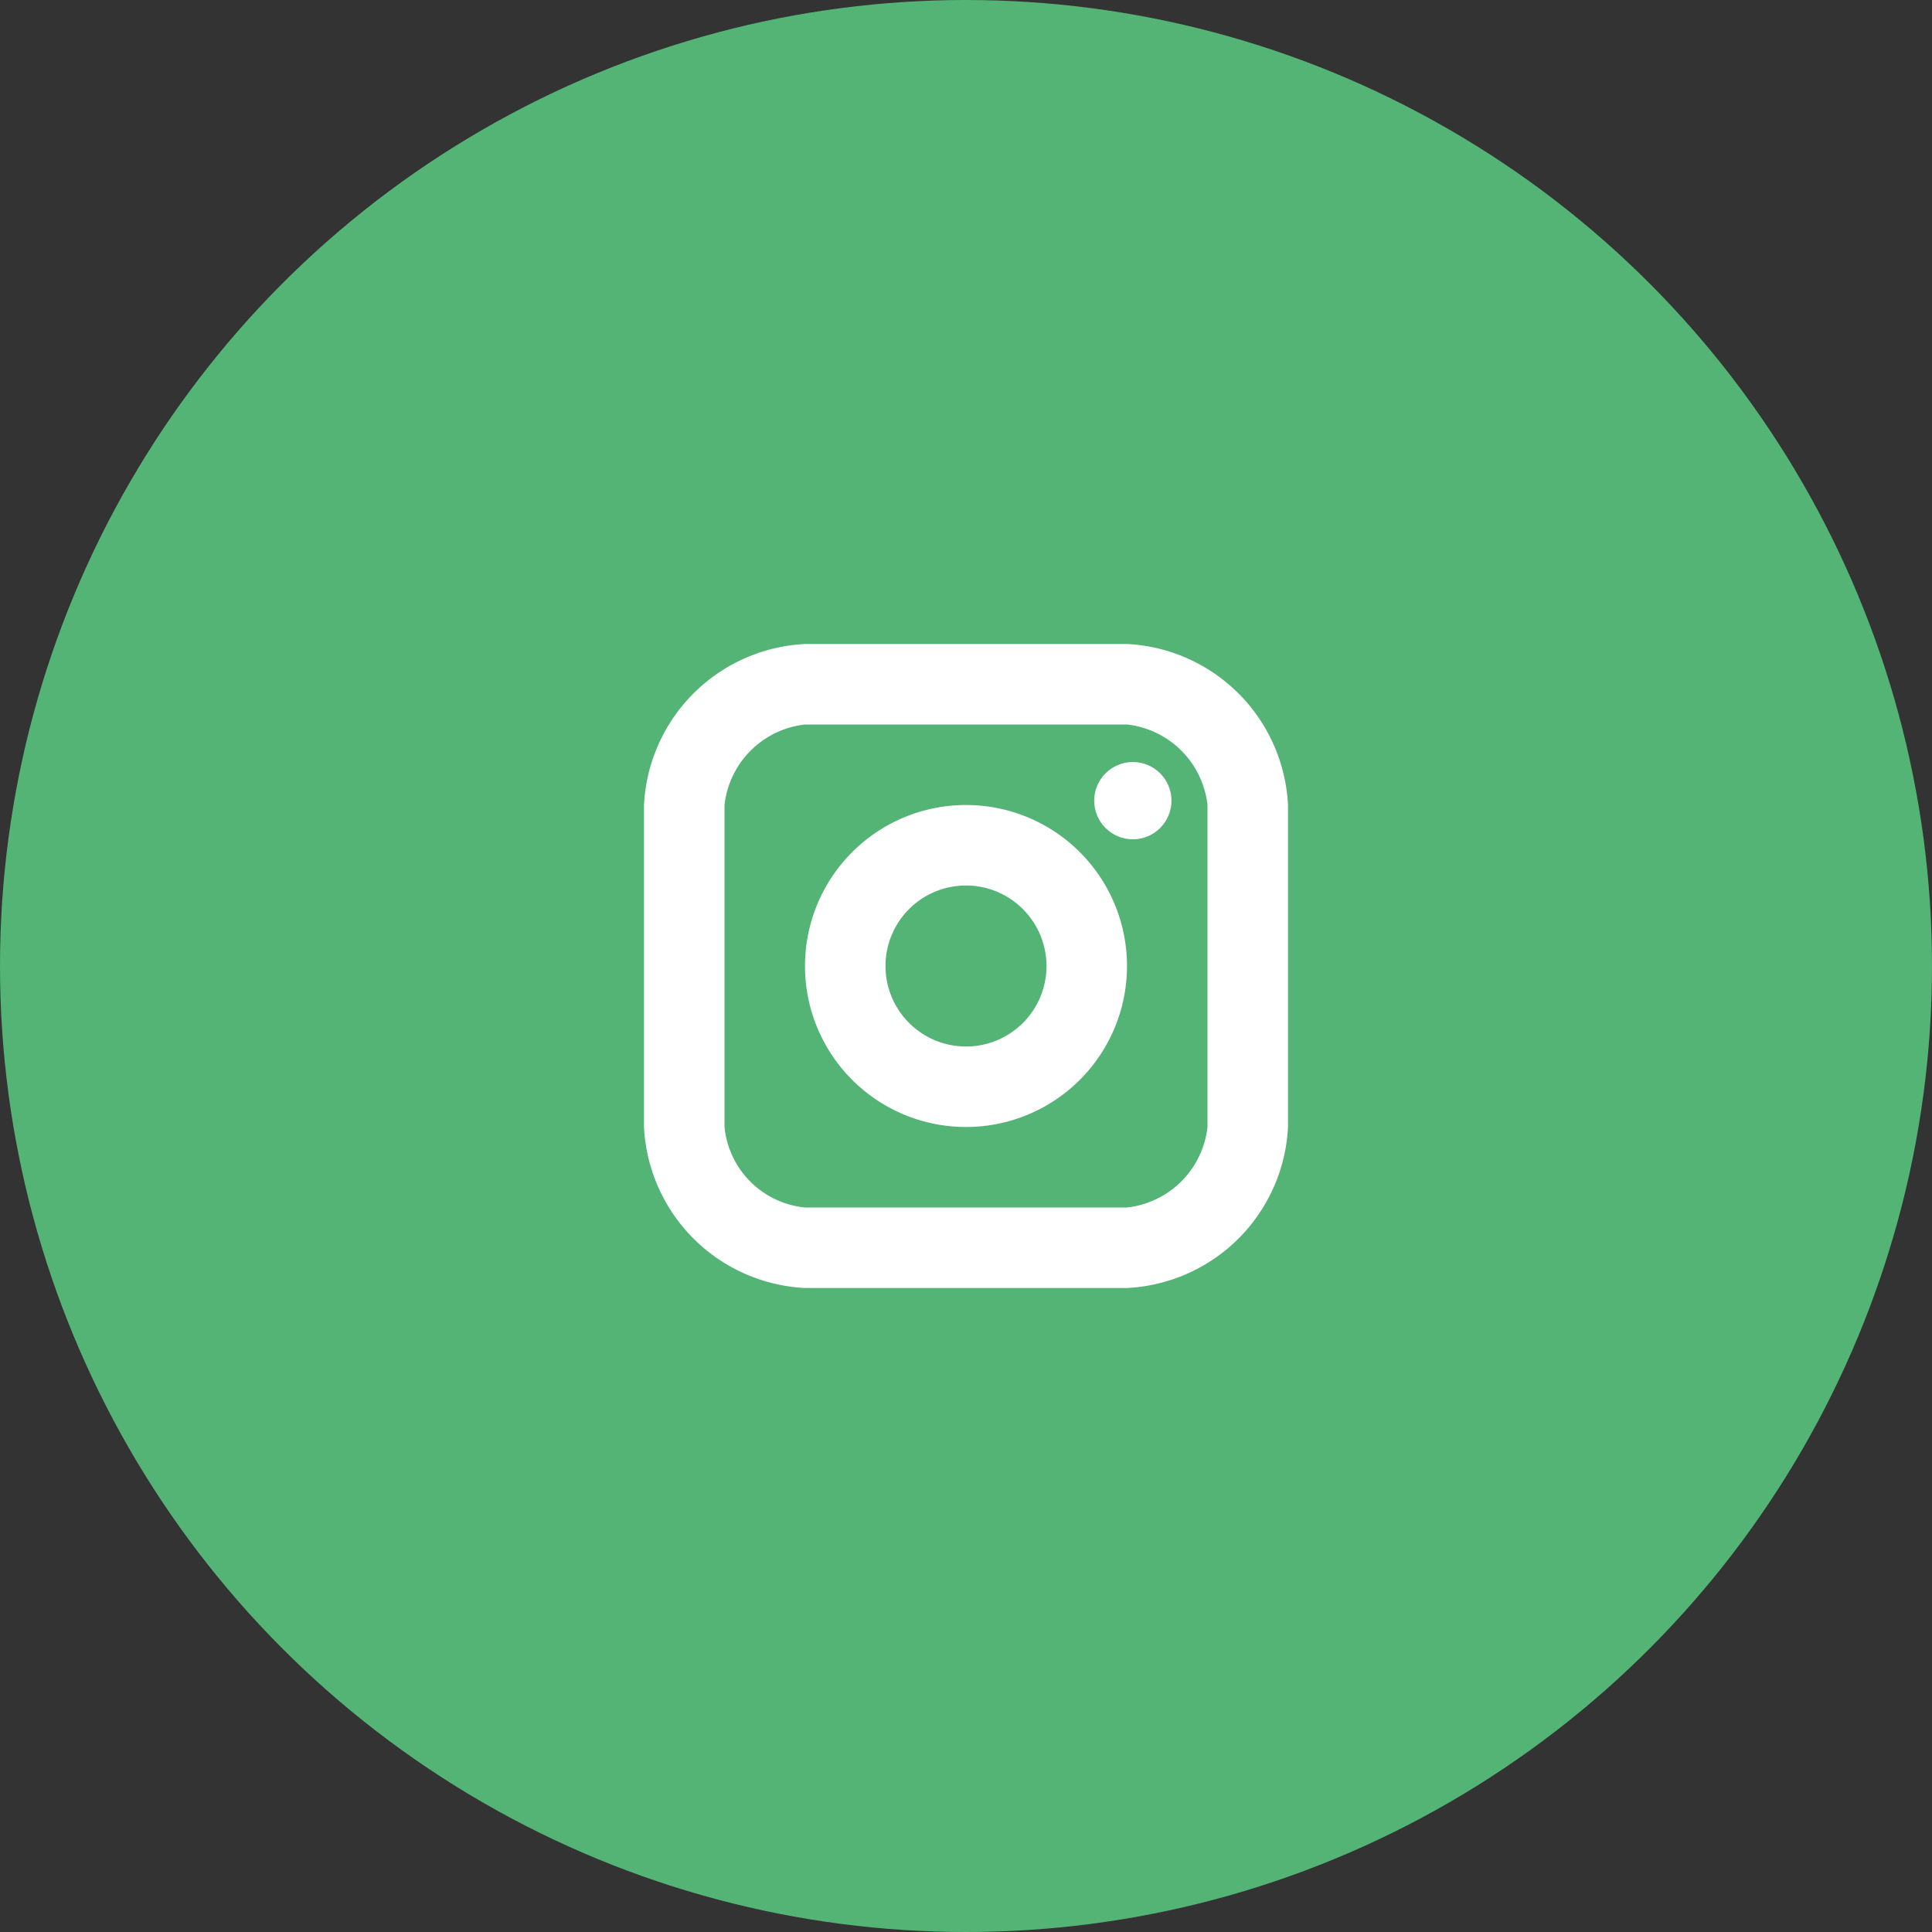
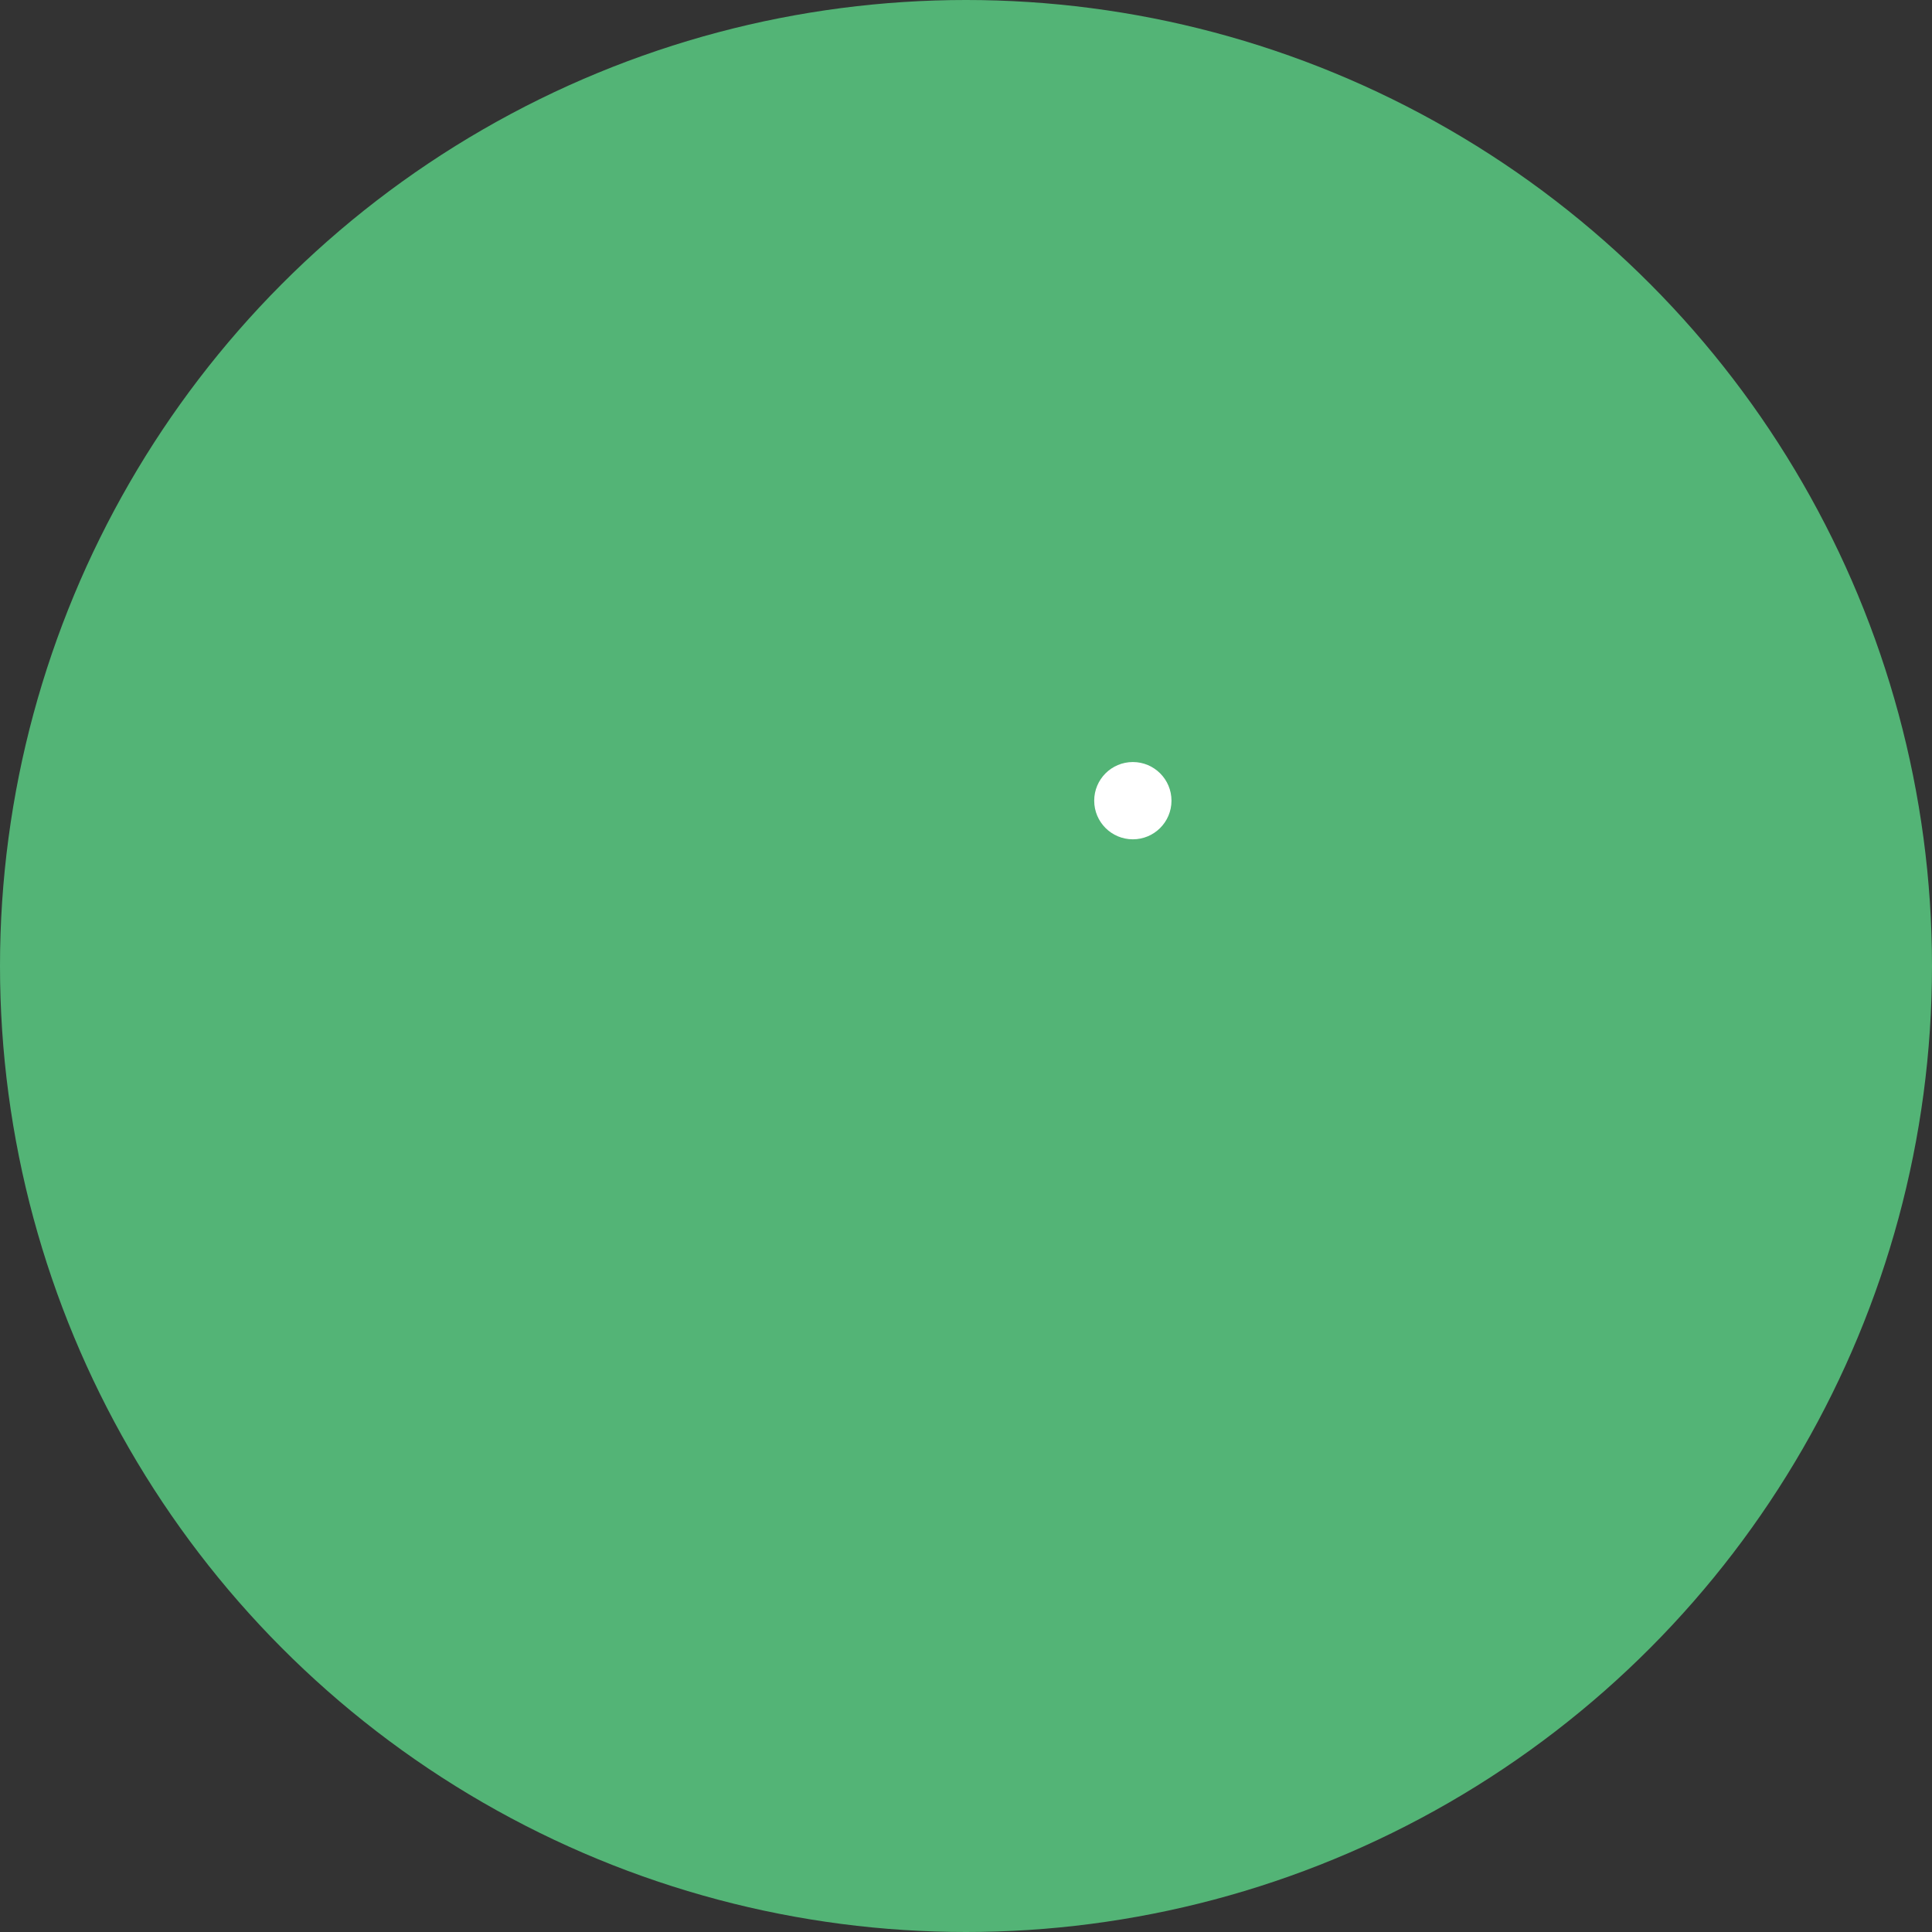
<svg xmlns="http://www.w3.org/2000/svg" id="Insta" width="42" height="42" viewBox="0 0 42 42">
  <rect x="0" y="0" width="42" height="42" fill="#333333" stroke="none" />
  <circle id="Ellipse_54" data-name="Ellipse 54" cx="21" cy="21" r="21" fill="#53b476" />
  <g id="logo-instagram" transform="translate(14 14)">
    <circle id="Ellipse_141" data-name="Ellipse 141" cx="0.84" cy="0.84" r="0.84" transform="translate(9.787 2.566)" fill="#fff" />
-     <path id="Path_4130" data-name="Path 4130" d="M7.5,11A3.5,3.5,0,1,1,11,7.5,3.5,3.5,0,0,1,7.5,11Zm0-5.25A1.75,1.75,0,1,0,9.25,7.5,1.752,1.752,0,0,0,7.5,5.75Z" transform="translate(-0.5 -0.5)" fill="#fff" />
-     <path id="Path_4131" data-name="Path 4131" d="M10.5,14h-7A3.687,3.687,0,0,1,0,10.5v-7A3.687,3.687,0,0,1,3.5,0h7A3.687,3.687,0,0,1,14,3.5v7A3.687,3.687,0,0,1,10.5,14ZM3.5,1.75A1.982,1.982,0,0,0,1.75,3.5v7A1.952,1.952,0,0,0,3.5,12.25h7a1.982,1.982,0,0,0,1.75-1.75v-7A1.982,1.982,0,0,0,10.5,1.75Z" fill="#fff" />
  </g>
</svg>